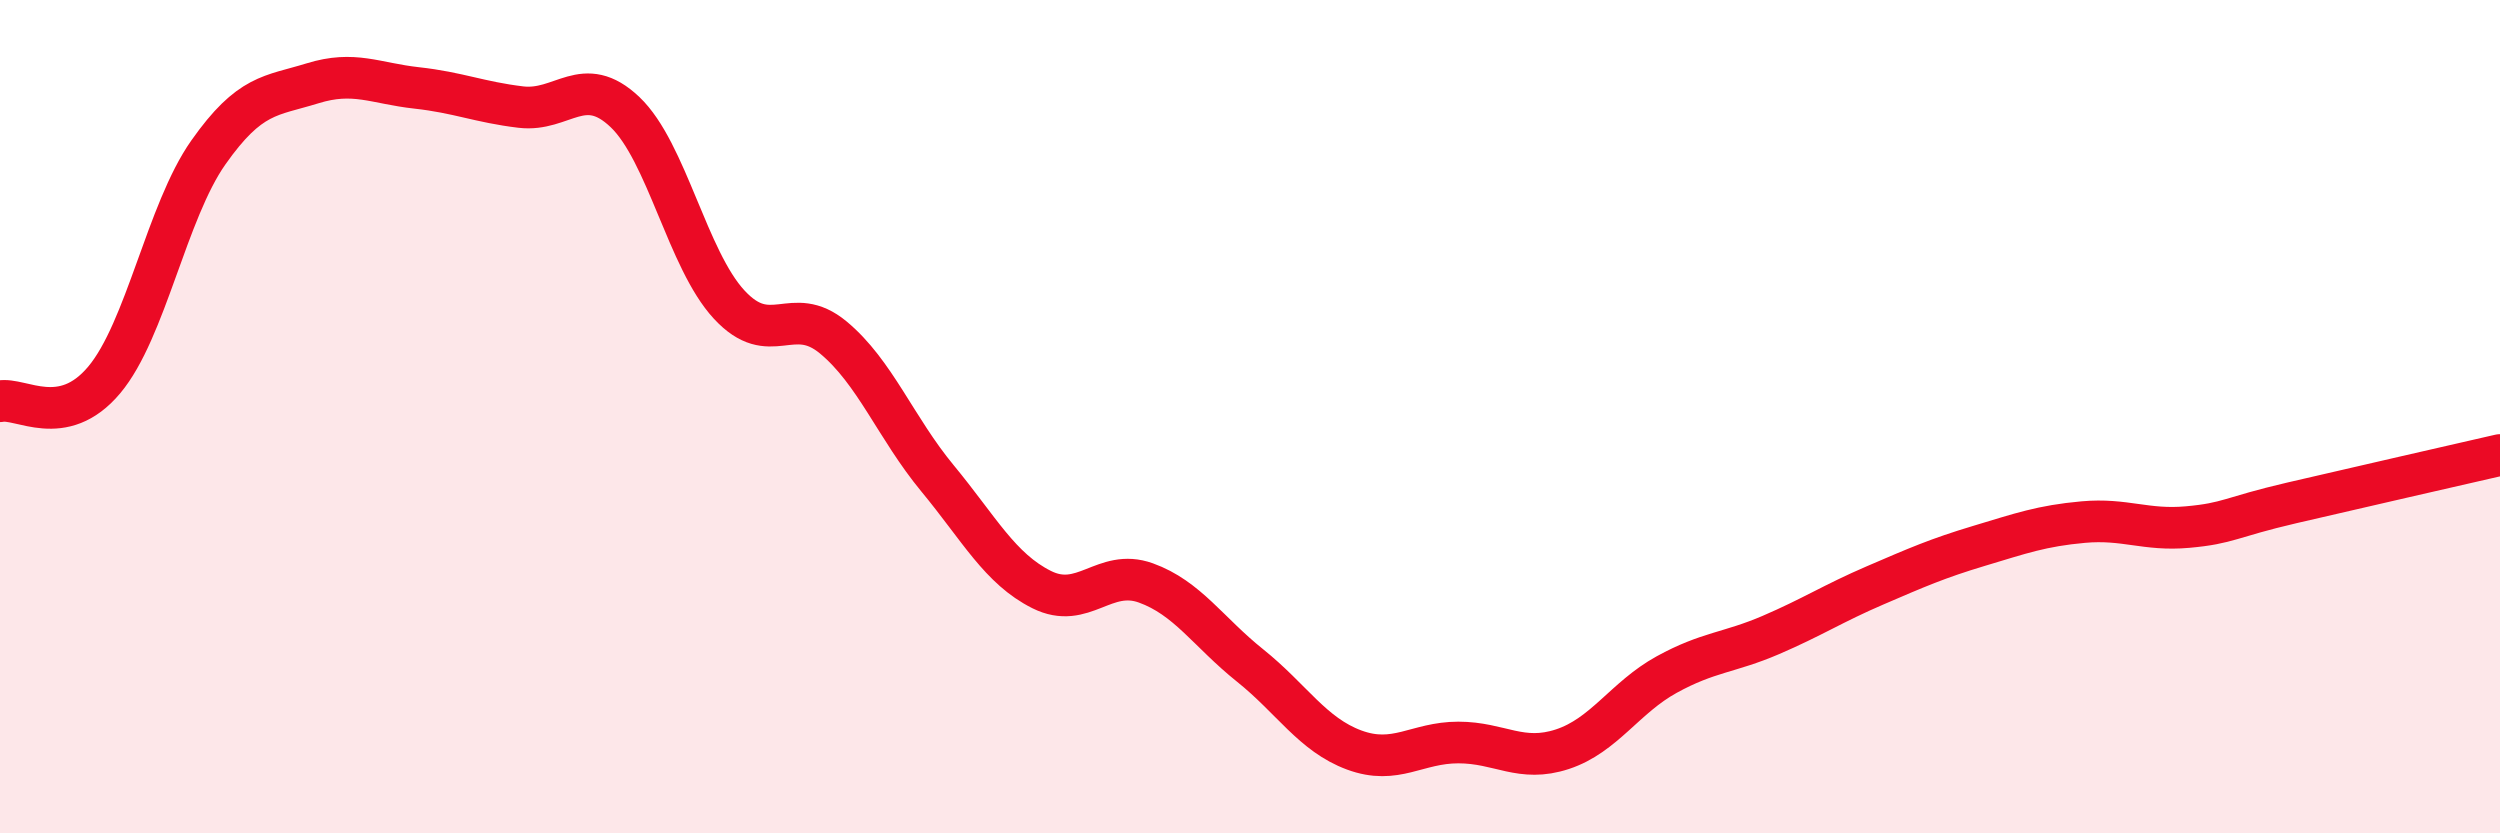
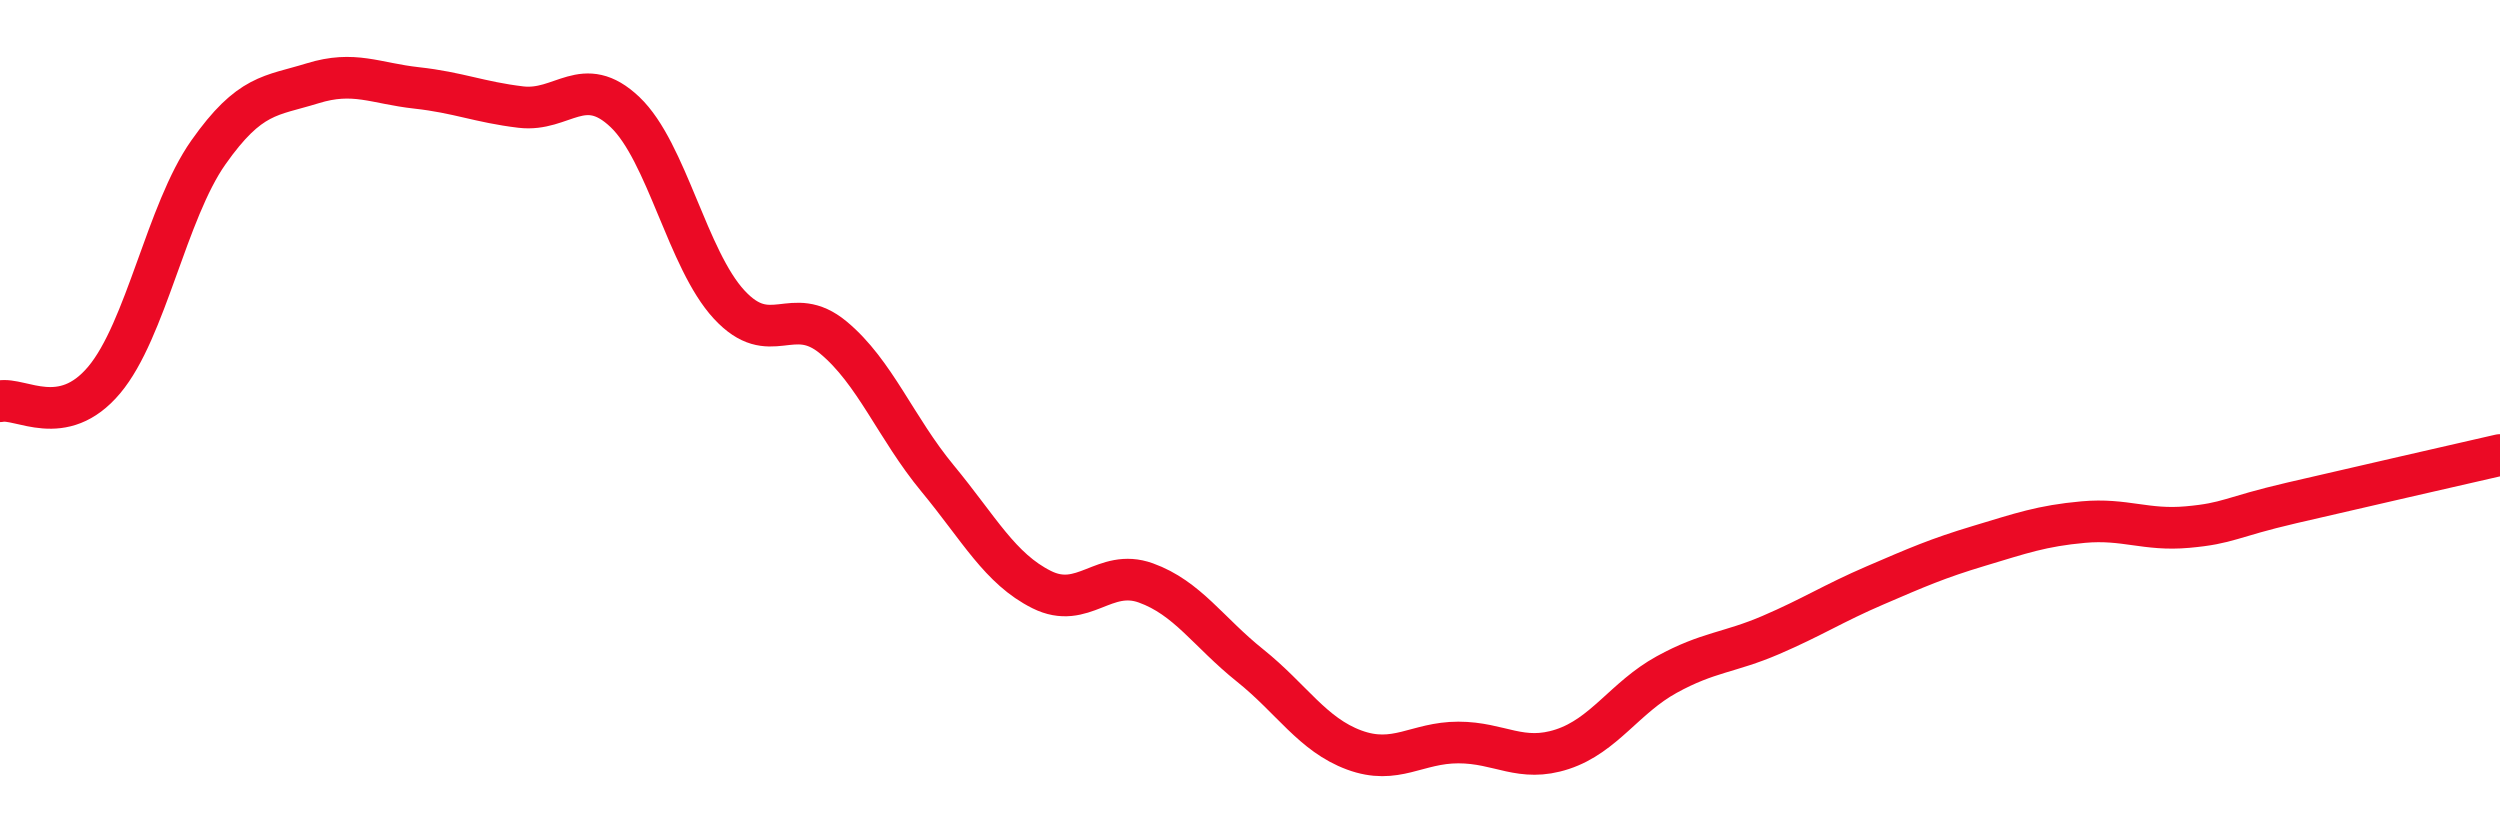
<svg xmlns="http://www.w3.org/2000/svg" width="60" height="20" viewBox="0 0 60 20">
-   <path d="M 0,9.63 C 0.5,9.53 1.5,10.31 2.5,9.12 C 3.5,7.93 4,5.08 5,3.66 C 6,2.24 6.5,2.31 7.5,2 C 8.5,1.69 9,2 10,2.11 C 11,2.22 11.5,2.45 12.5,2.57 C 13.5,2.69 14,1.74 15,2.69 C 16,3.64 16.5,6.23 17.5,7.31 C 18.5,8.39 19,7.27 20,8.1 C 21,8.93 21.5,10.27 22.5,11.48 C 23.5,12.69 24,13.65 25,14.15 C 26,14.65 26.5,13.63 27.5,13.99 C 28.5,14.35 29,15.17 30,15.97 C 31,16.77 31.5,17.63 32.5,18 C 33.5,18.37 34,17.82 35,17.82 C 36,17.82 36.5,18.31 37.5,17.98 C 38.5,17.65 39,16.74 40,16.19 C 41,15.64 41.5,15.67 42.5,15.24 C 43.5,14.81 44,14.48 45,14.05 C 46,13.62 46.5,13.4 47.5,13.1 C 48.5,12.8 49,12.62 50,12.53 C 51,12.44 51.5,12.74 52.5,12.65 C 53.5,12.56 53.5,12.42 55,12.07 C 56.5,11.72 59,11.15 60,10.92L60 20L0 20Z" fill="#EB0A25" opacity="0.1" stroke-linecap="round" stroke-linejoin="round" />
  <path d="M 0,9.63 C 0.5,9.53 1.5,10.31 2.5,9.12 C 3.5,7.93 4,5.08 5,3.66 C 6,2.24 6.5,2.31 7.5,2 C 8.5,1.69 9,2 10,2.11 C 11,2.22 11.5,2.45 12.5,2.57 C 13.5,2.69 14,1.74 15,2.69 C 16,3.64 16.5,6.23 17.5,7.31 C 18.5,8.39 19,7.27 20,8.1 C 21,8.93 21.5,10.27 22.5,11.48 C 23.5,12.69 24,13.65 25,14.15 C 26,14.65 26.5,13.63 27.5,13.99 C 28.5,14.35 29,15.17 30,15.97 C 31,16.77 31.5,17.63 32.5,18 C 33.5,18.37 34,17.82 35,17.82 C 36,17.82 36.5,18.31 37.5,17.98 C 38.5,17.65 39,16.74 40,16.19 C 41,15.64 41.5,15.67 42.5,15.24 C 43.5,14.81 44,14.48 45,14.05 C 46,13.62 46.5,13.4 47.5,13.1 C 48.5,12.8 49,12.62 50,12.53 C 51,12.44 51.5,12.74 52.5,12.65 C 53.5,12.56 53.5,12.42 55,12.07 C 56.5,11.72 59,11.15 60,10.92" stroke="#EB0A25" stroke-width="1" fill="none" stroke-linecap="round" stroke-linejoin="round" />
</svg>